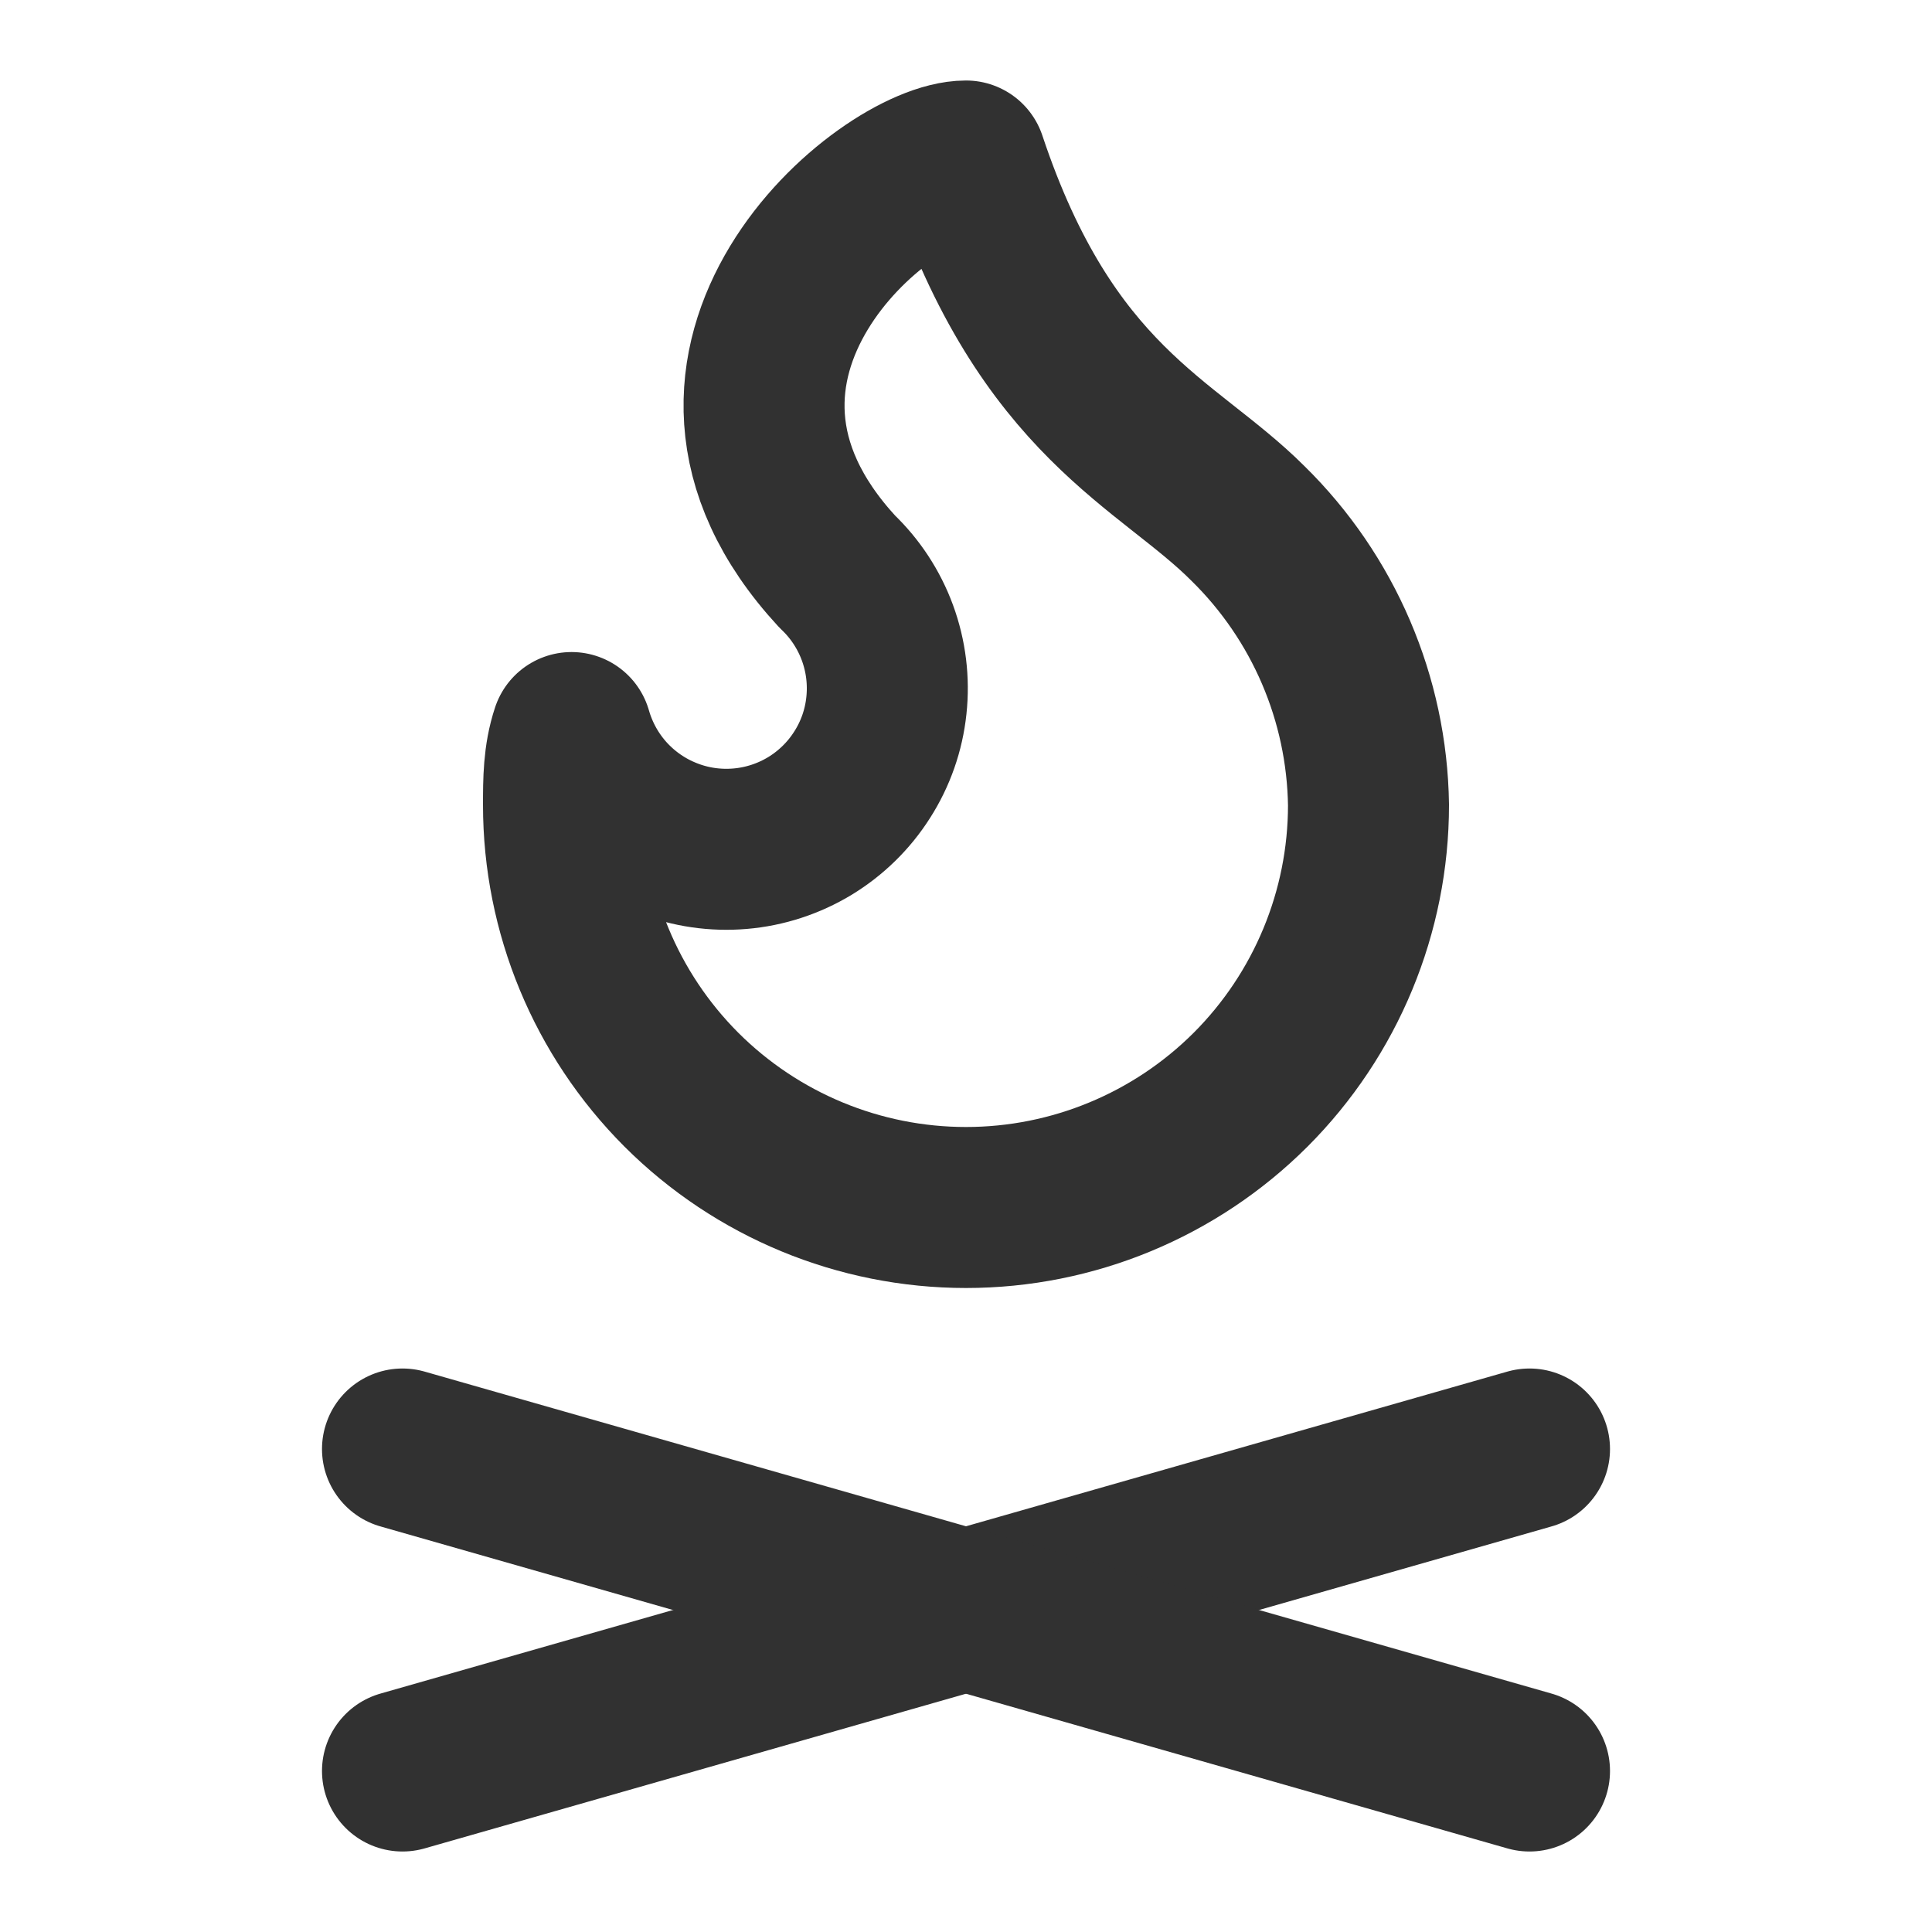
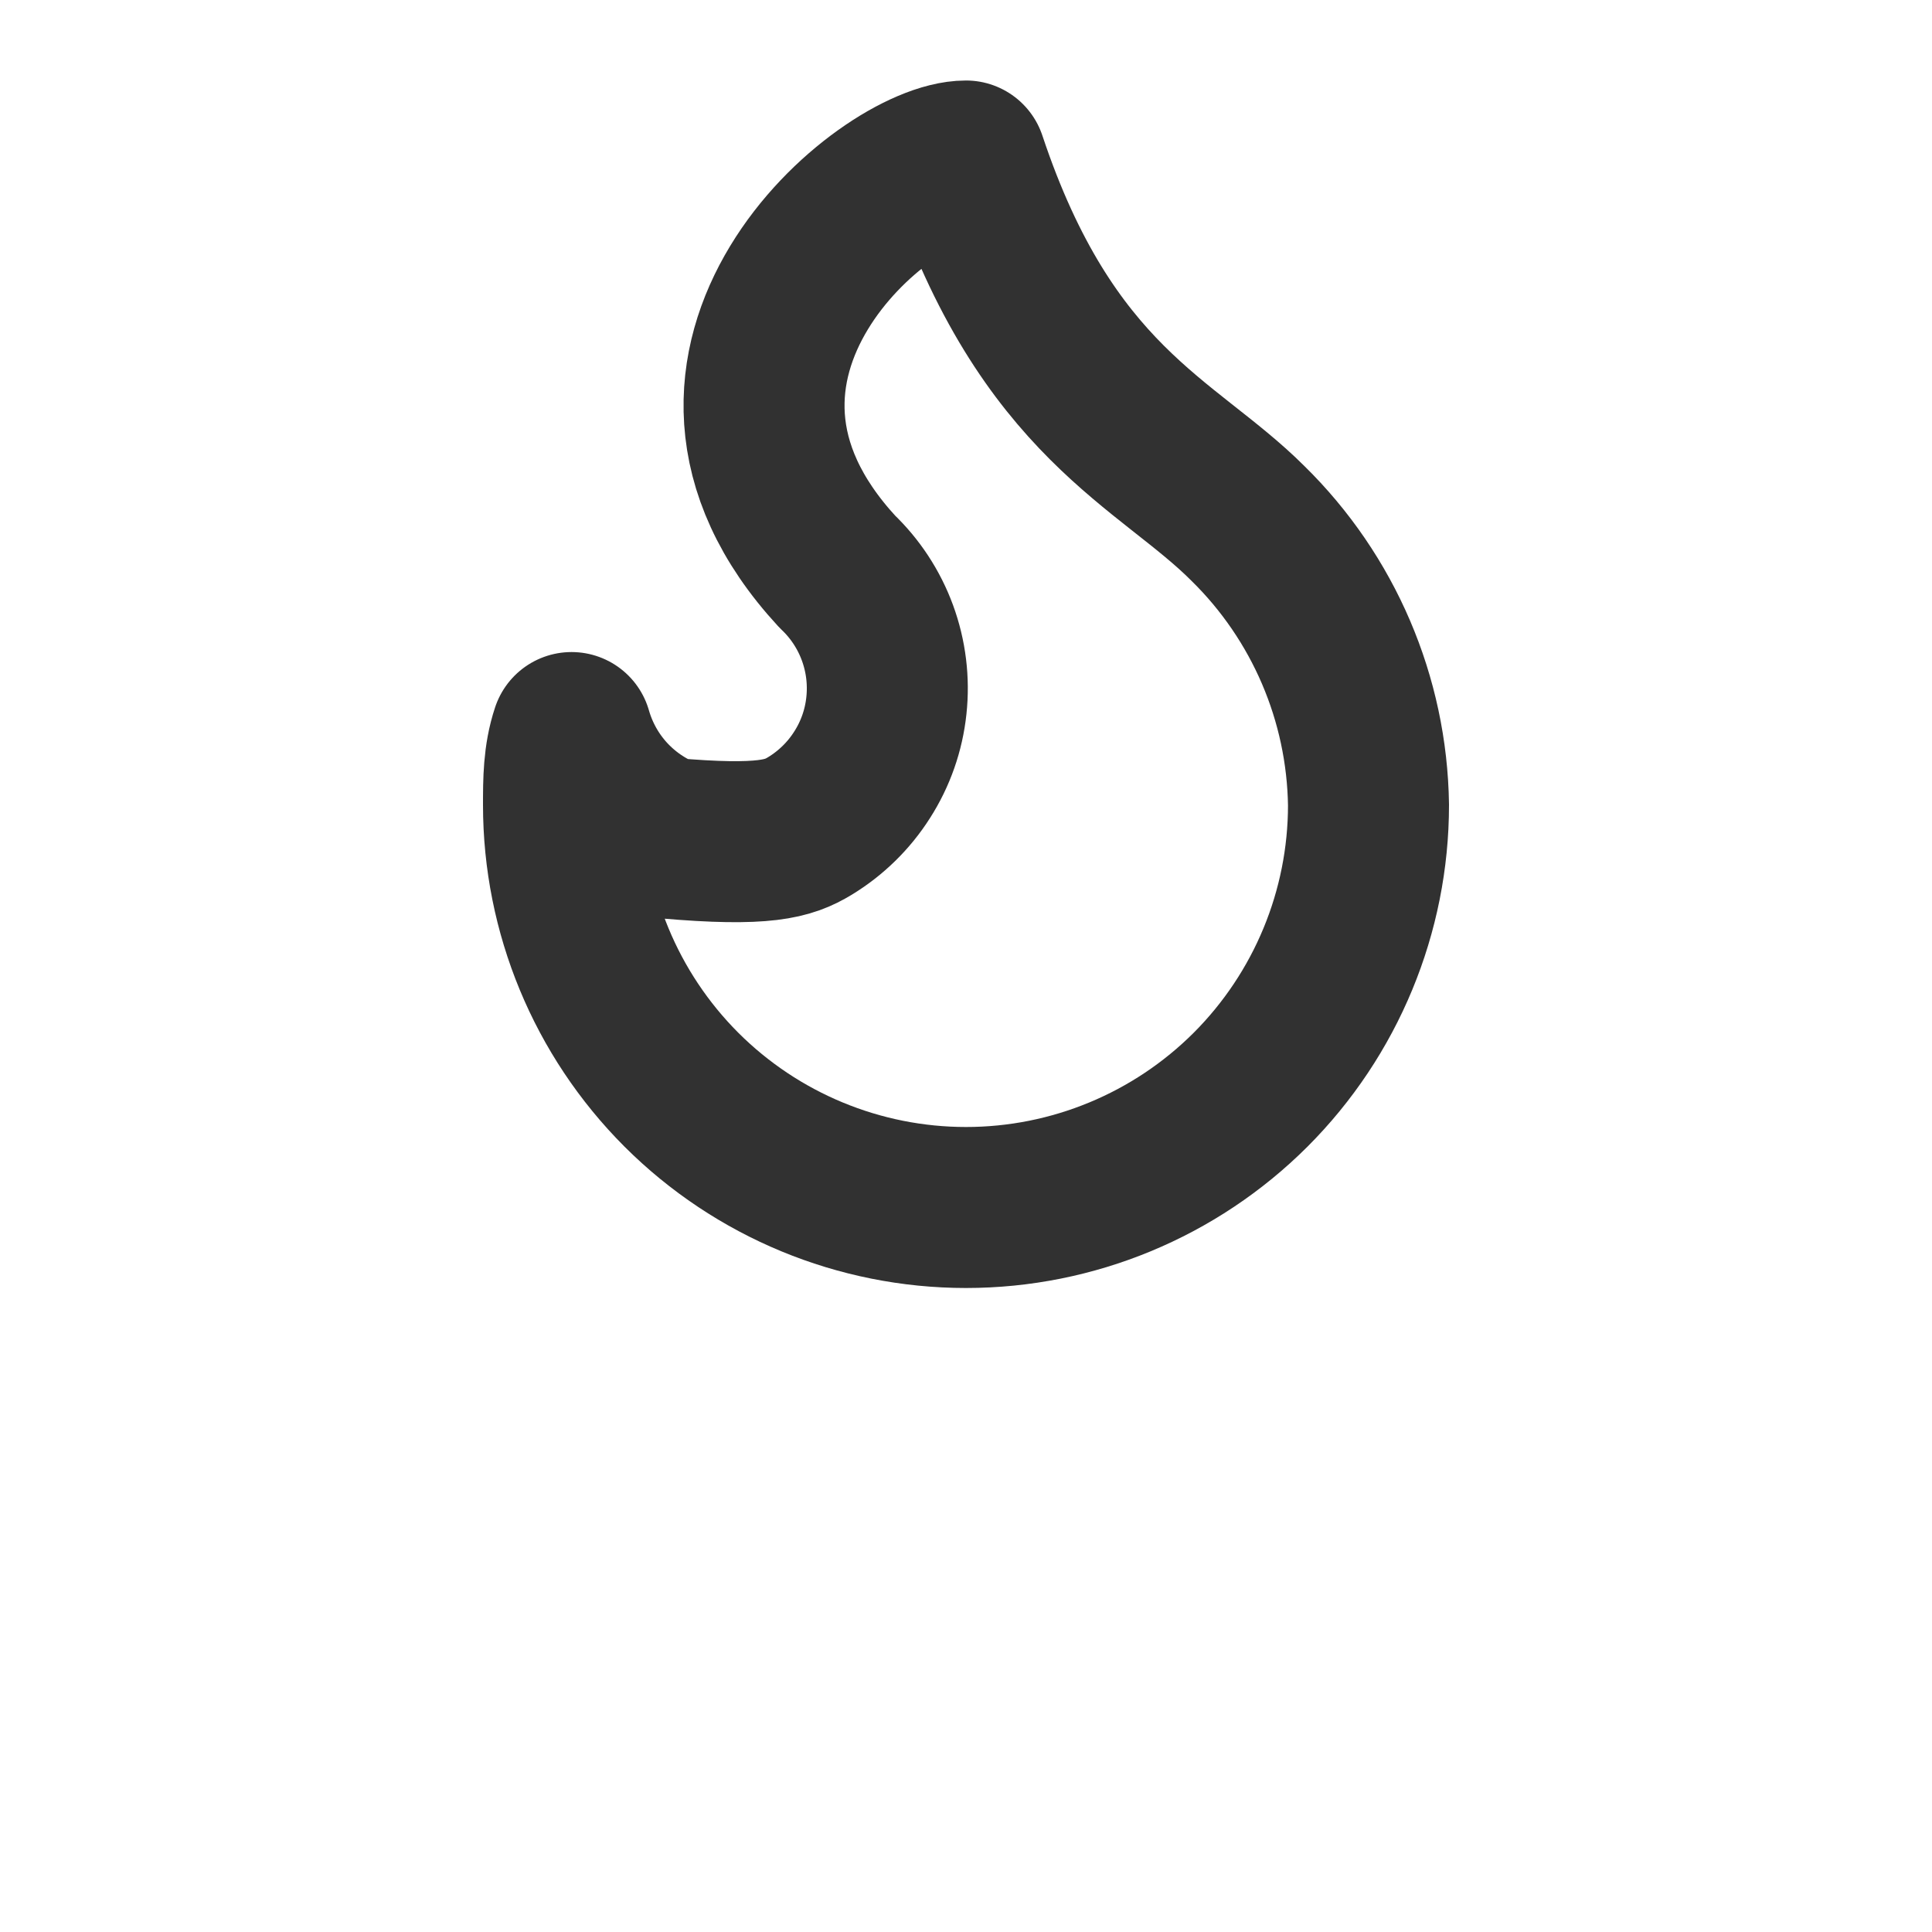
<svg xmlns="http://www.w3.org/2000/svg" width="24" height="24" viewBox="0 0 24 24" fill="none">
-   <path d="M12 2C13 5 14.5 5.5 15.5 6.5C16.442 7.423 16.981 8.681 17 10C17 11.326 16.473 12.598 15.536 13.536C14.598 14.473 13.326 15 12 15C10.674 15 9.402 14.473 8.464 13.536C7.527 12.598 7 11.326 7 10C7 9.7 7 9.4 7.1 9.1C7.185 9.396 7.336 9.668 7.543 9.896C7.75 10.123 8.006 10.3 8.293 10.412C8.579 10.525 8.887 10.569 9.194 10.543C9.5 10.517 9.797 10.42 10.06 10.261C10.323 10.101 10.545 9.884 10.71 9.624C10.876 9.365 10.979 9.07 11.011 8.765C11.044 8.459 11.006 8.15 10.9 7.861C10.794 7.572 10.623 7.312 10.4 7.1C8 4.5 11 2 12 2Z" stroke="#313131" stroke-width="2" stroke-linecap="round" stroke-linejoin="round" />
-   <path d="M5 22L19 18" stroke="#313131" stroke-width="2" stroke-linecap="round" stroke-linejoin="round" />
-   <path d="M5 18L19 22" stroke="#313131" stroke-width="2" stroke-linecap="round" stroke-linejoin="round" />
+   <path d="M12 2C13 5 14.5 5.5 15.5 6.5C16.442 7.423 16.981 8.681 17 10C17 11.326 16.473 12.598 15.536 13.536C14.598 14.473 13.326 15 12 15C10.674 15 9.402 14.473 8.464 13.536C7.527 12.598 7 11.326 7 10C7 9.7 7 9.4 7.1 9.1C7.185 9.396 7.336 9.668 7.543 9.896C7.75 10.123 8.006 10.3 8.293 10.412C9.5 10.517 9.797 10.42 10.06 10.261C10.323 10.101 10.545 9.884 10.71 9.624C10.876 9.365 10.979 9.07 11.011 8.765C11.044 8.459 11.006 8.15 10.9 7.861C10.794 7.572 10.623 7.312 10.4 7.1C8 4.5 11 2 12 2Z" stroke="#313131" stroke-width="2" stroke-linecap="round" stroke-linejoin="round" />
</svg>